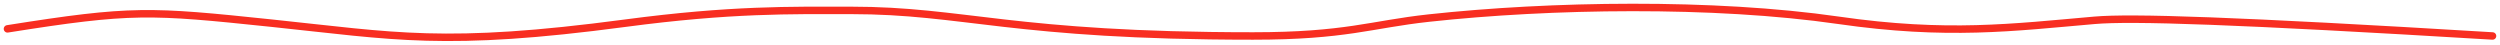
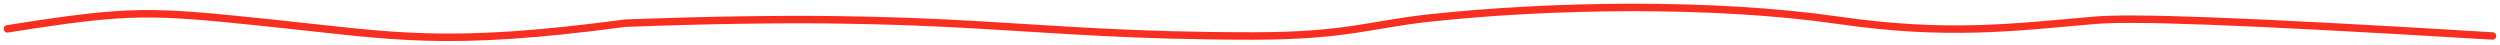
<svg xmlns="http://www.w3.org/2000/svg" width="335" height="6" viewBox="0 0 335 6" fill="none">
-   <path d="M1 3.867C17.671 1.225 20.018 1.393 36.425 3.107C52.833 4.821 59.545 6.33 83.784 3.107C97.954 1.223 106.031 1.393 113.989 1.393C129.278 1.393 135.617 4.821 167.897 4.821C180.365 4.821 183.663 3.271 191.474 2.421C207.724 0.654 229.588 0.299 246.368 2.721C260.912 4.821 269.695 3.677 280.675 2.721C285.582 2.295 299.32 2.722 334 4.821" stroke="#F82E21" stroke-linecap="round" />
+   <path d="M1 3.867C17.671 1.225 20.018 1.393 36.425 3.107C52.833 4.821 59.545 6.33 83.784 3.107C129.278 1.393 135.617 4.821 167.897 4.821C180.365 4.821 183.663 3.271 191.474 2.421C207.724 0.654 229.588 0.299 246.368 2.721C260.912 4.821 269.695 3.677 280.675 2.721C285.582 2.295 299.32 2.722 334 4.821" stroke="#F82E21" stroke-linecap="round" />
</svg>